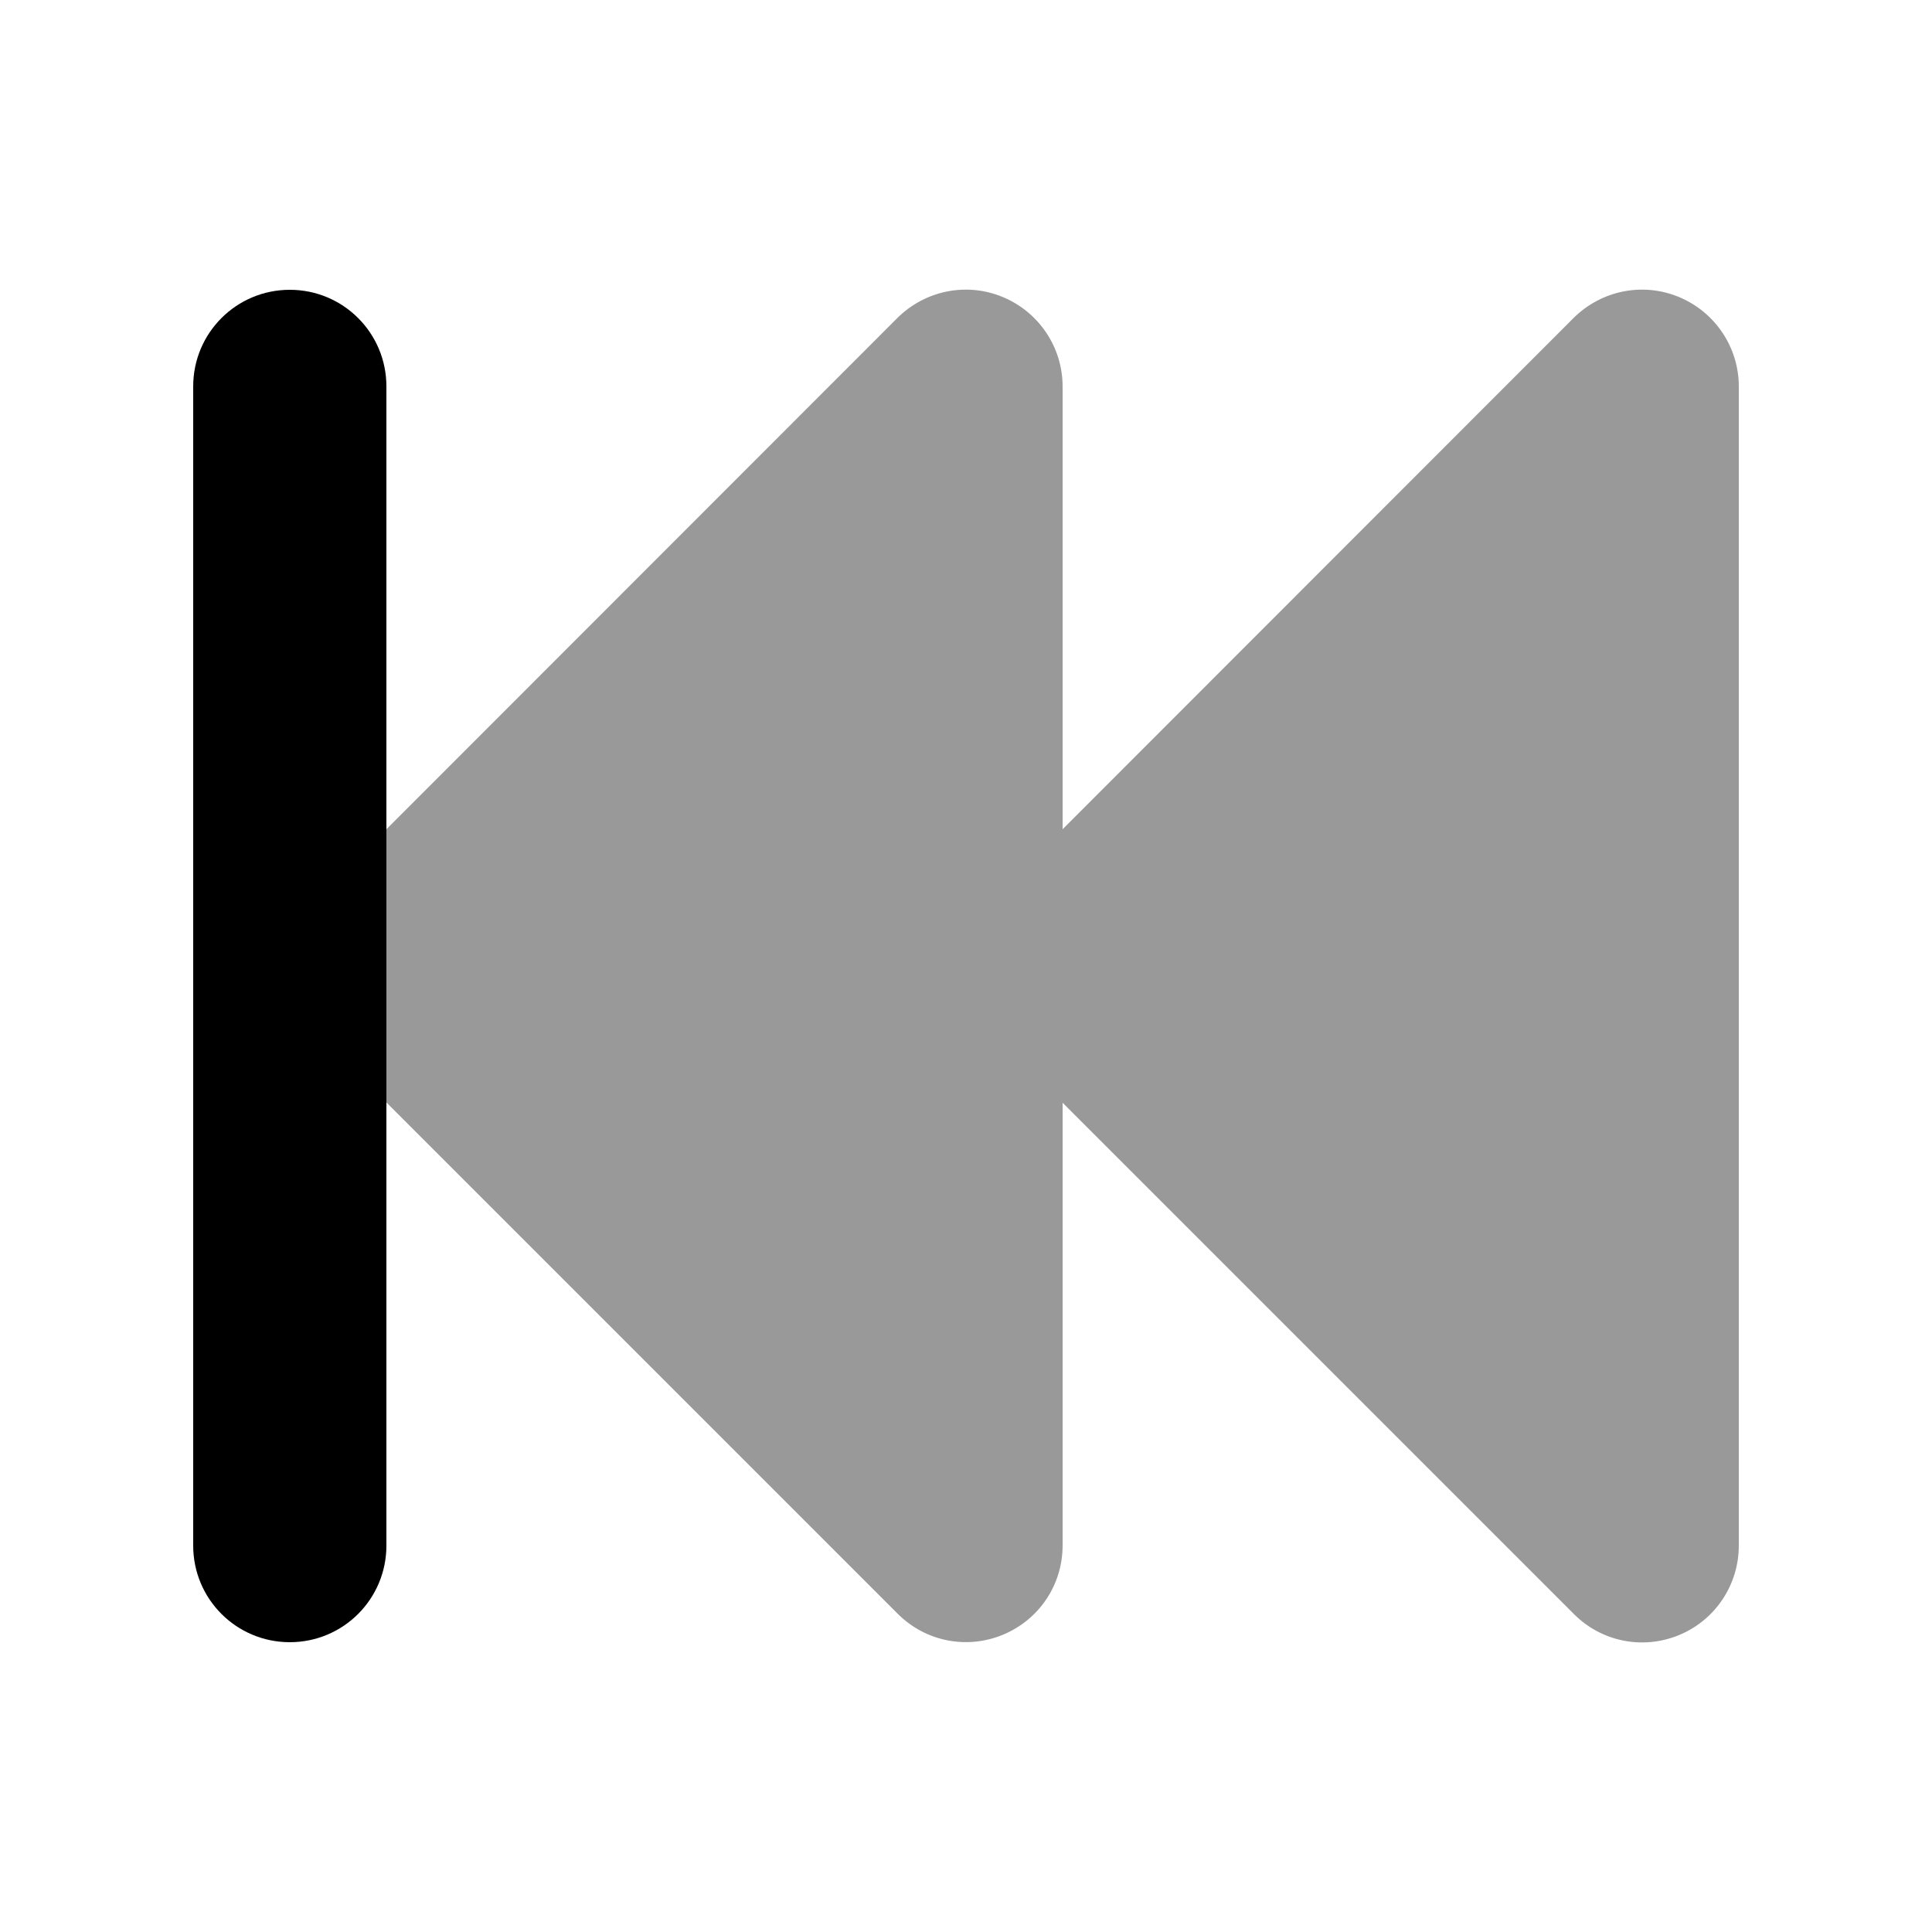
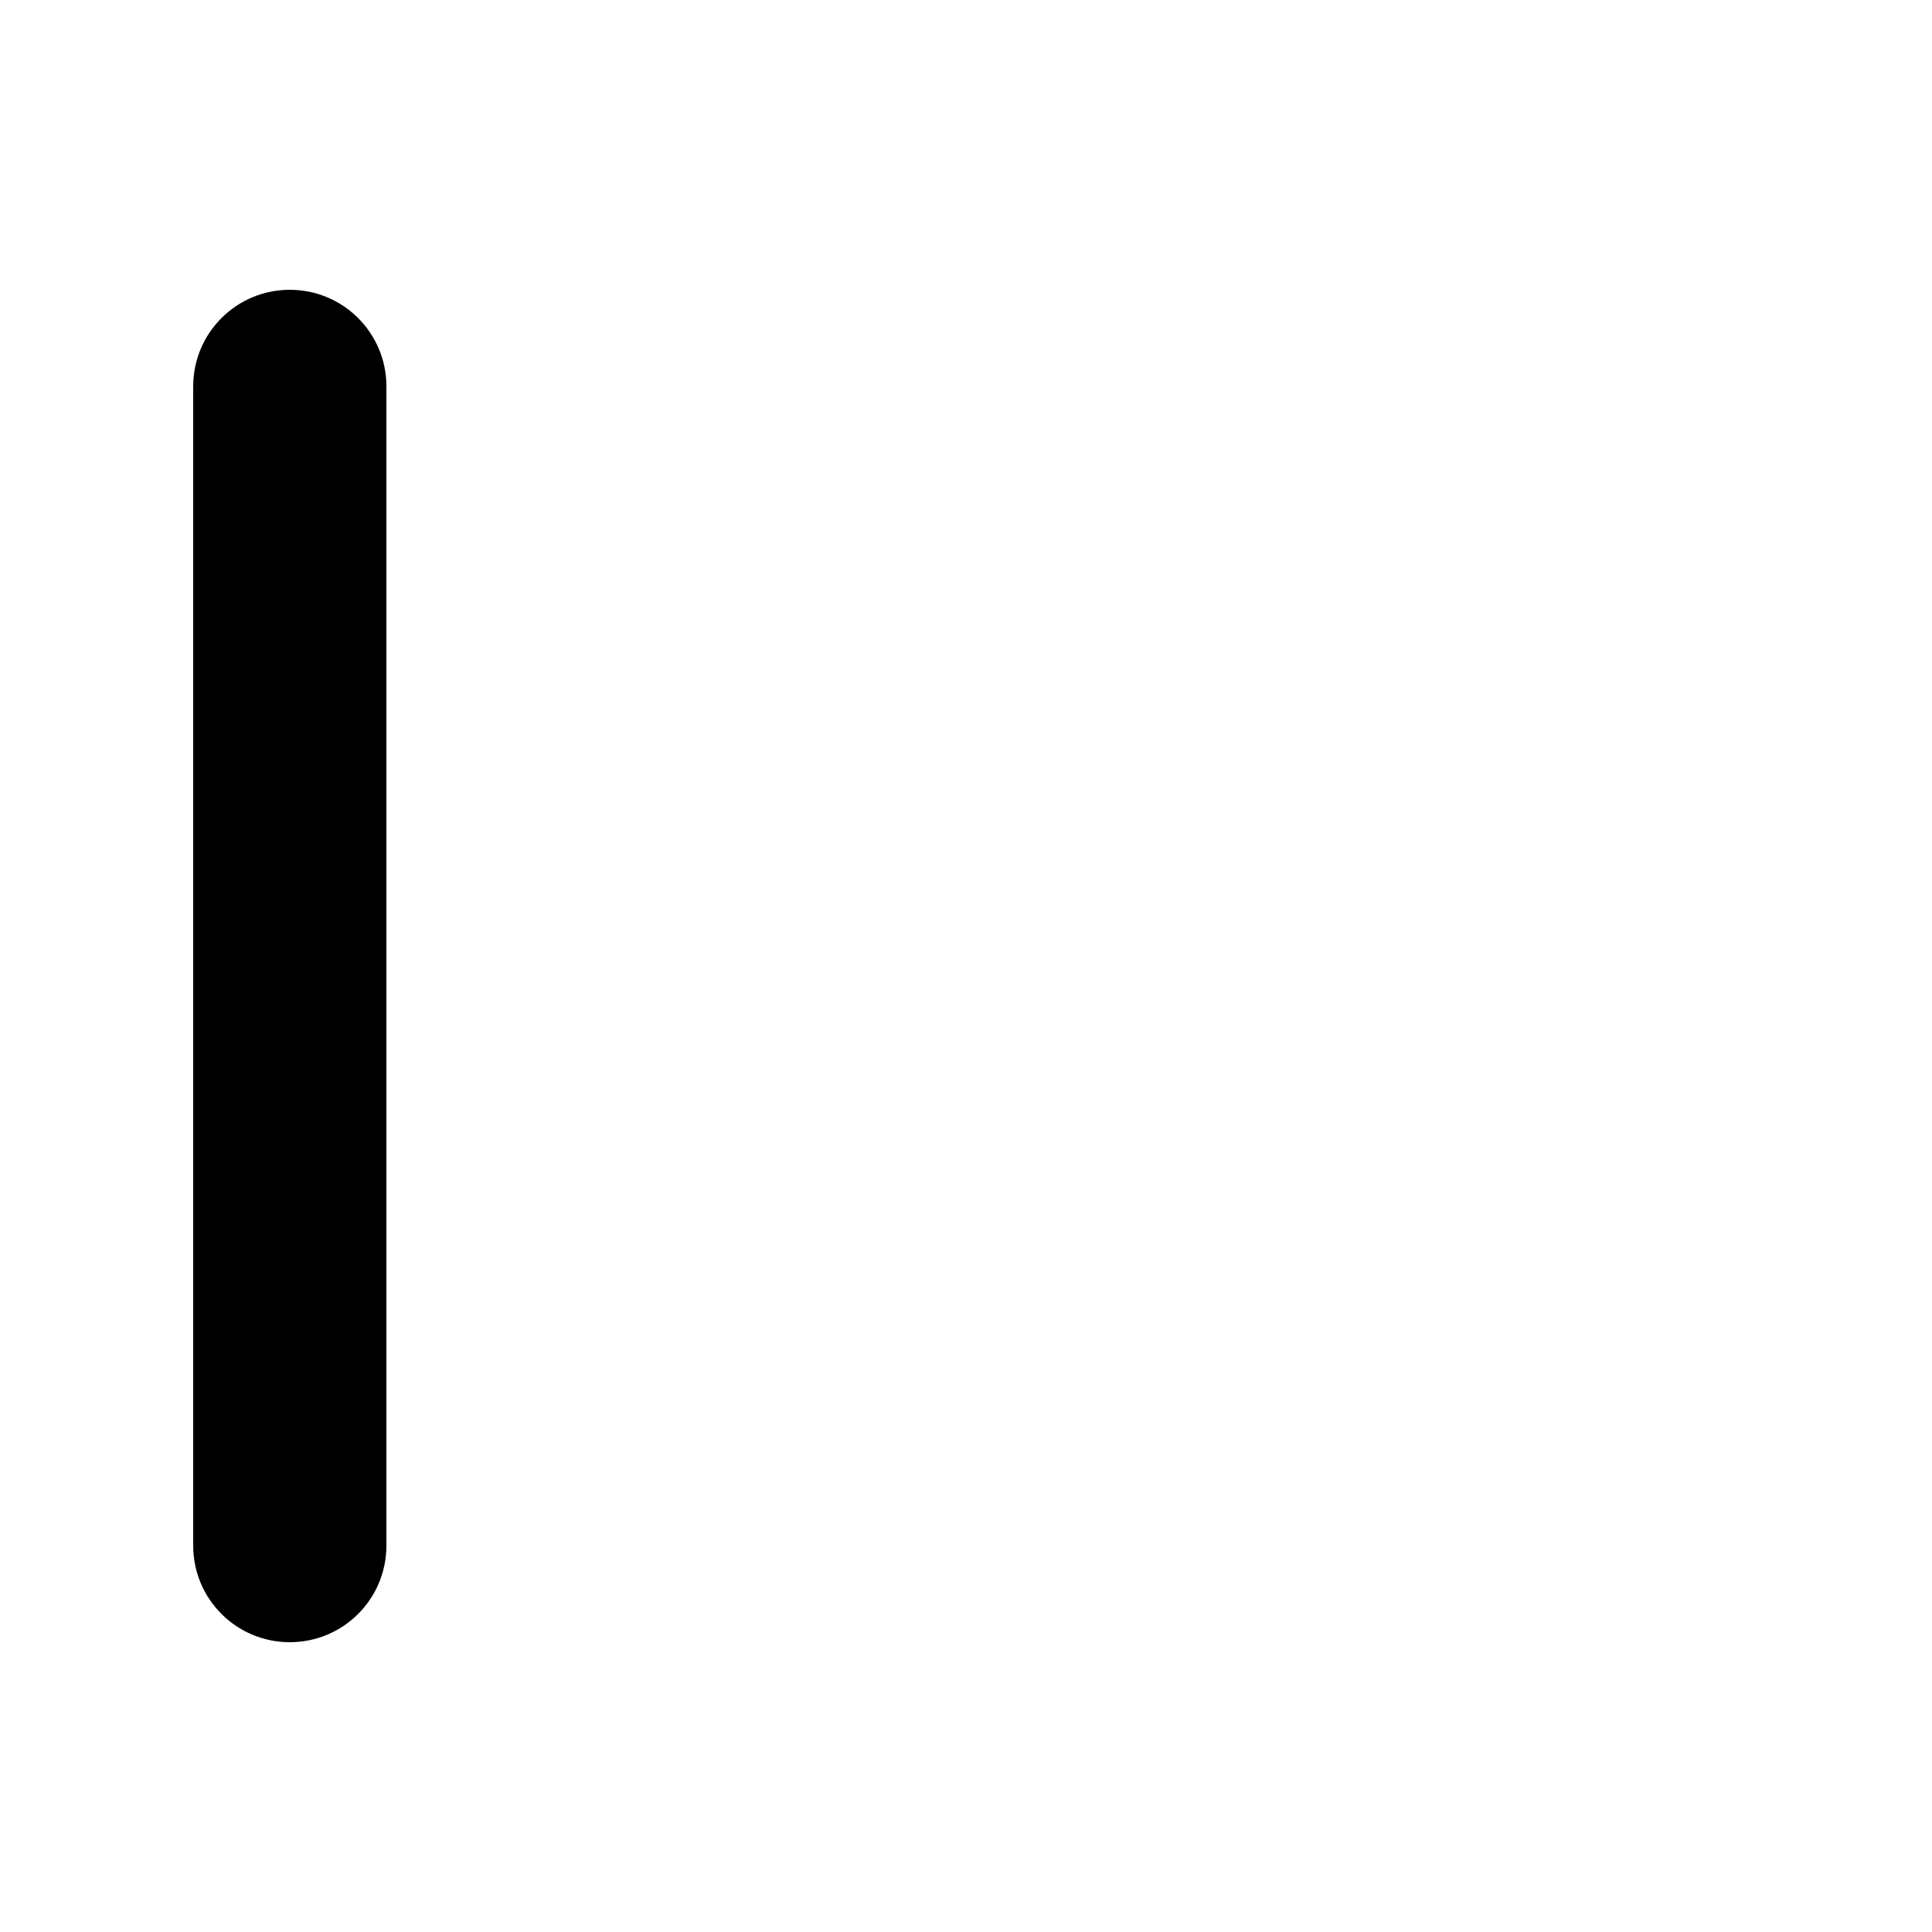
<svg xmlns="http://www.w3.org/2000/svg" viewBox="0 0 640 640">
-   <path opacity=".4" fill="currentColor" d="M128 274.7L128 365.2L297.4 534.6C306.6 543.8 320.3 546.5 332.3 541.5C344.3 536.5 352 524.9 352 512L352 365.3L521.4 534.7C530.6 543.9 544.3 546.6 556.3 541.6C568.3 536.6 576 524.9 576 512L576 128C576 115.1 568.2 103.4 556.2 98.4C544.2 93.4 530.5 96.2 521.3 105.3L352 274.7L352 128C352 115.1 344.2 103.4 332.2 98.4C320.2 93.4 306.5 96.2 297.3 105.3L128 274.7z" />
  <path fill="currentColor" d="M96 544C78.3 544 64 529.7 64 512L64 128C64 110.3 78.3 96 96 96C113.7 96 128 110.3 128 128L128 512C128 529.7 113.7 544 96 544z" />
</svg>